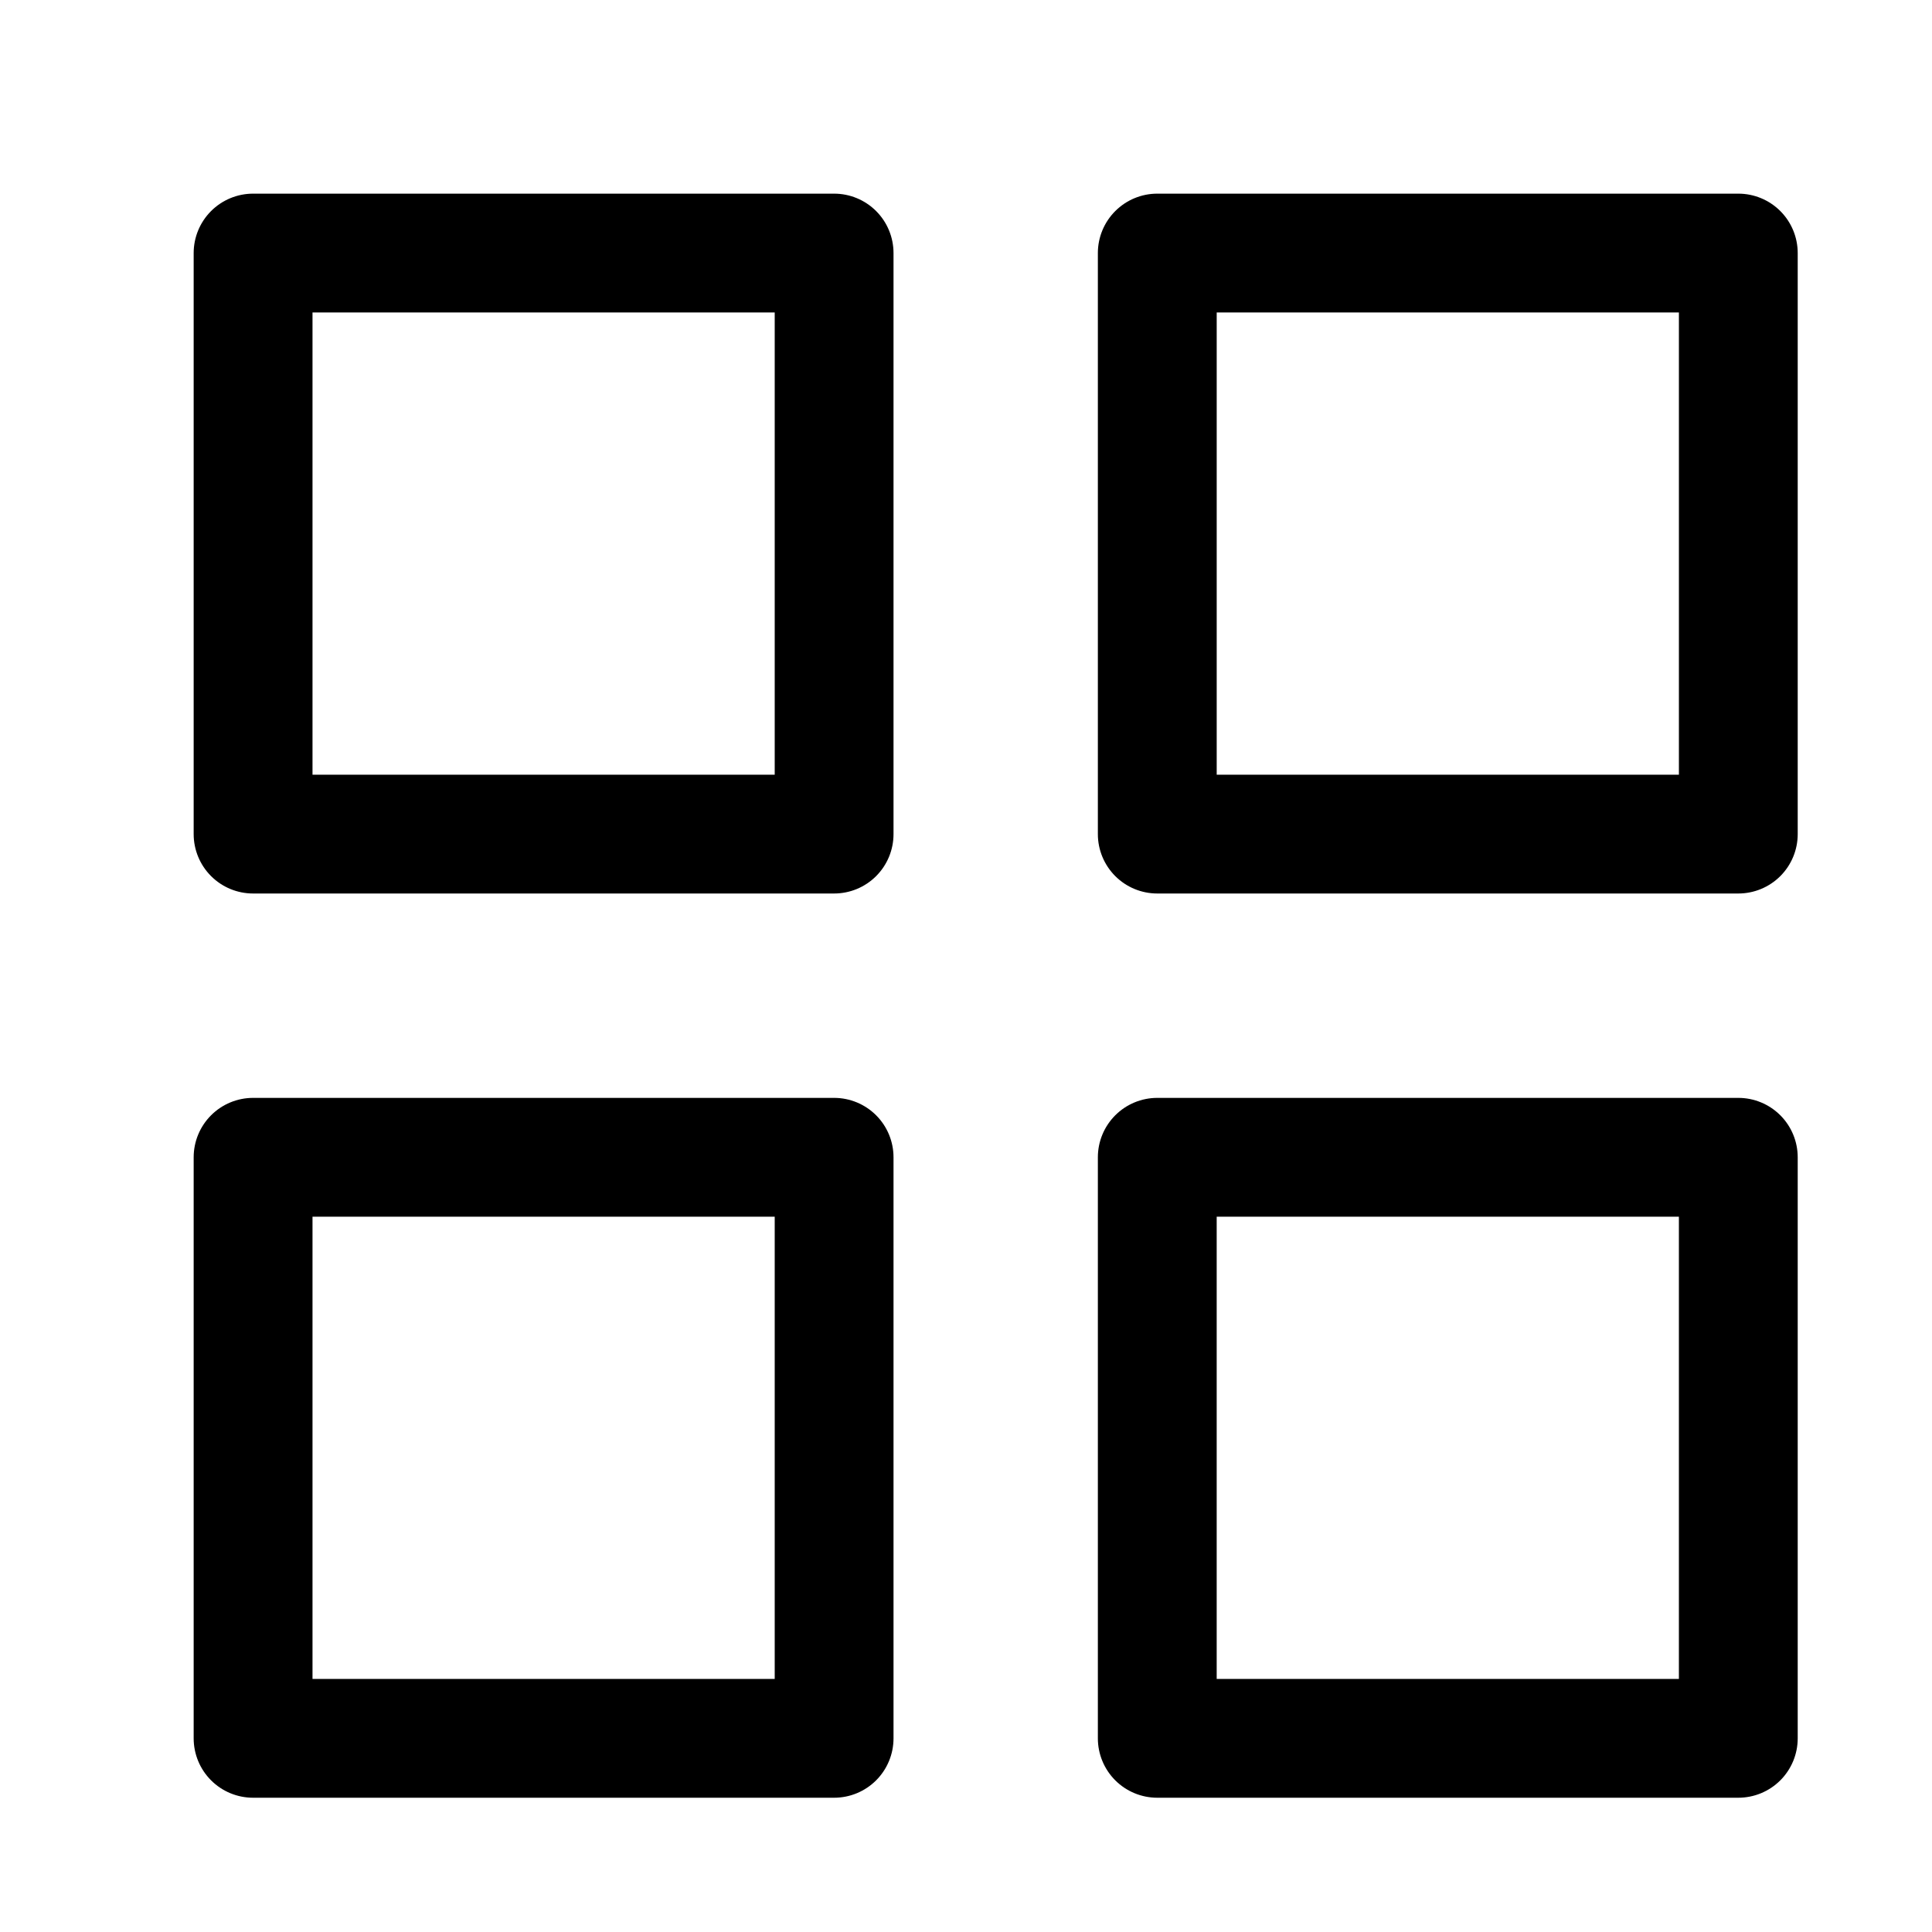
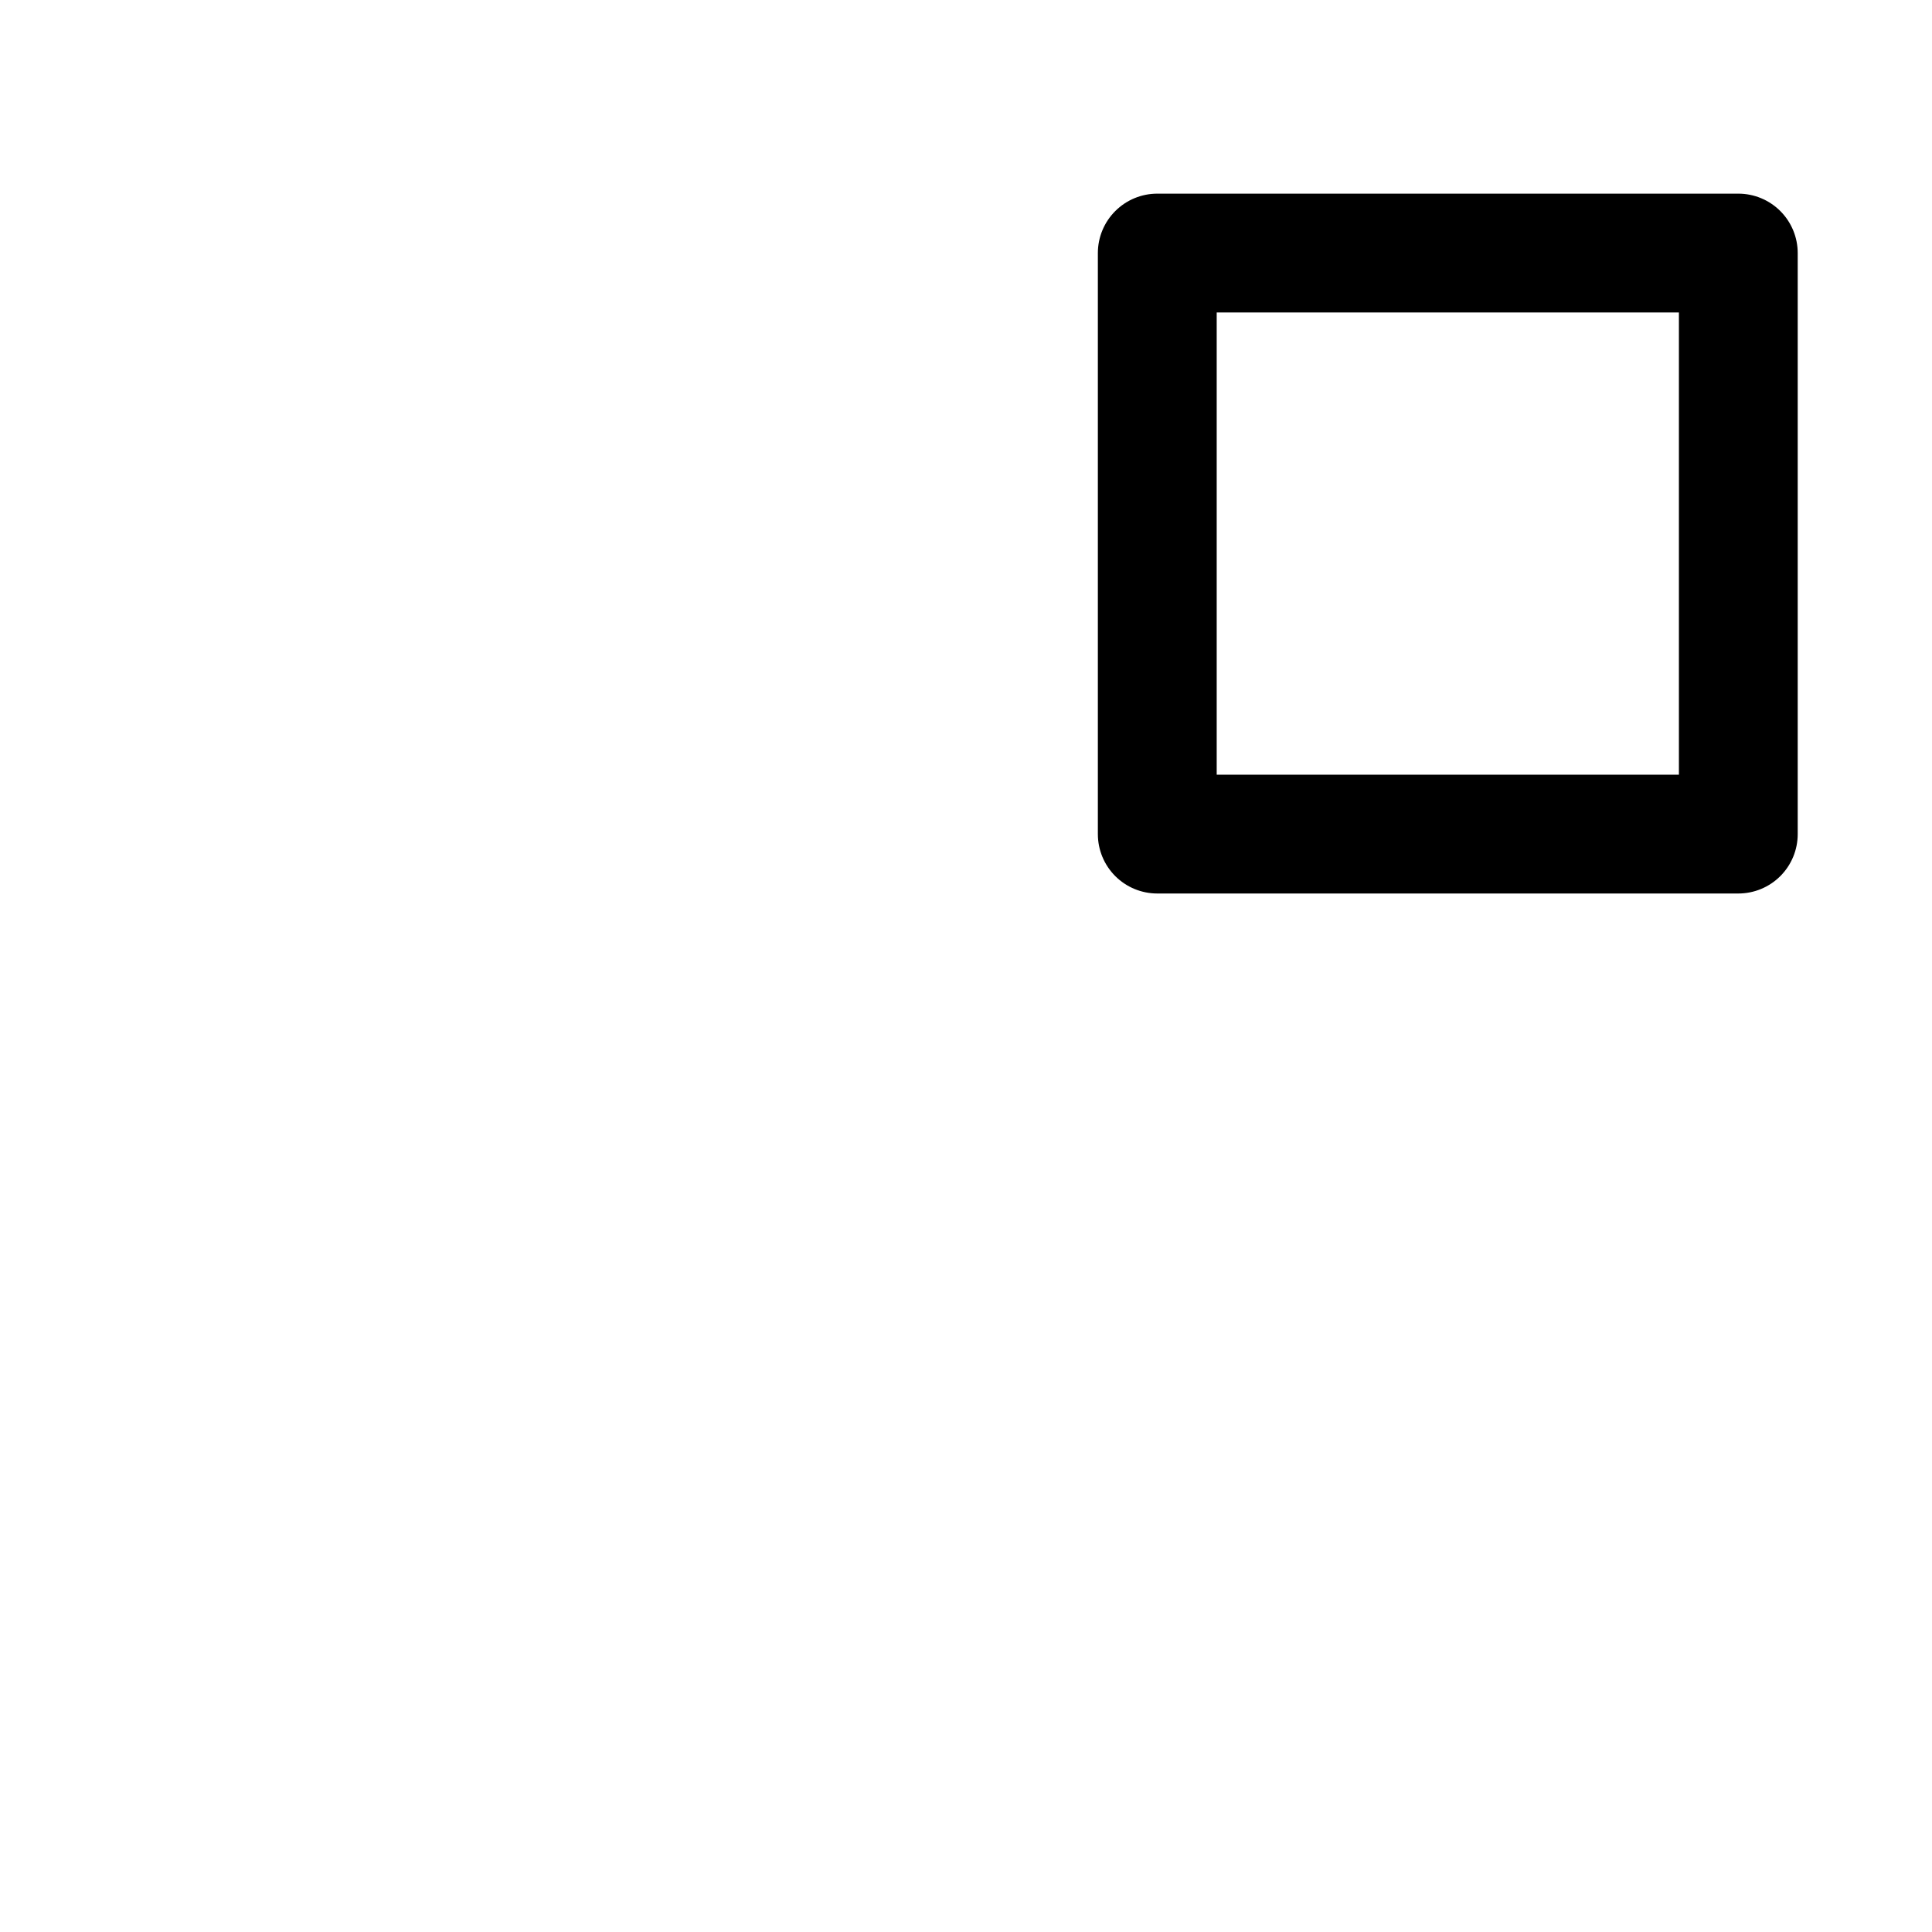
<svg xmlns="http://www.w3.org/2000/svg" fill="#000000" width="800px" height="800px" version="1.1" viewBox="144 144 512 512">
  <g>
-     <path d="m365.05 195.32h-153.98c-4.176 0-8.18 1.66-11.133 4.613s-4.613 6.957-4.613 11.133v153.98c0 4.176 1.66 8.18 4.613 11.133 2.953 2.953 6.957 4.609 11.133 4.609h153.98c4.176 0 8.18-1.656 11.133-4.609 2.953-2.953 4.609-6.957 4.609-11.133v-153.98c0-4.176-1.656-8.18-4.609-11.133-2.953-2.953-6.957-4.613-11.133-4.613zm-15.742 153.98h-122.49v-122.49h122.49z" />
    <path d="m604.67 195.32h-153.98c-4.176 0-8.18 1.66-11.133 4.613s-4.613 6.957-4.613 11.133v153.98c0 4.176 1.66 8.18 4.613 11.133 2.953 2.953 6.957 4.609 11.133 4.609h153.98c4.176 0 8.18-1.656 11.133-4.609 2.953-2.953 4.609-6.957 4.609-11.133v-153.98c0-4.176-1.656-8.18-4.609-11.133-2.953-2.953-6.957-4.613-11.133-4.613zm-15.742 153.98h-122.49v-122.49h122.49z" />
-     <path d="m365.05 434.95h-153.98c-4.176 0-8.18 1.66-11.133 4.613s-4.613 6.957-4.613 11.133v153.98c0 4.176 1.66 8.18 4.613 11.133 2.953 2.953 6.957 4.609 11.133 4.609h153.98c4.176 0 8.18-1.656 11.133-4.609 2.953-2.953 4.609-6.957 4.609-11.133v-153.98c0-4.176-1.656-8.18-4.609-11.133-2.953-2.953-6.957-4.613-11.133-4.613zm-15.742 153.98h-122.49v-122.49h122.49z" />
-     <path d="m604.67 434.95h-153.98c-4.176 0-8.18 1.66-11.133 4.613s-4.613 6.957-4.613 11.133v153.98c0 4.176 1.66 8.18 4.613 11.133 2.953 2.953 6.957 4.609 11.133 4.609h153.98c4.176 0 8.18-1.656 11.133-4.609 2.953-2.953 4.609-6.957 4.609-11.133v-153.98c0-4.176-1.656-8.18-4.609-11.133-2.953-2.953-6.957-4.613-11.133-4.613zm-15.746 153.98h-122.49v-122.49h122.49z" />
  </g>
</svg>